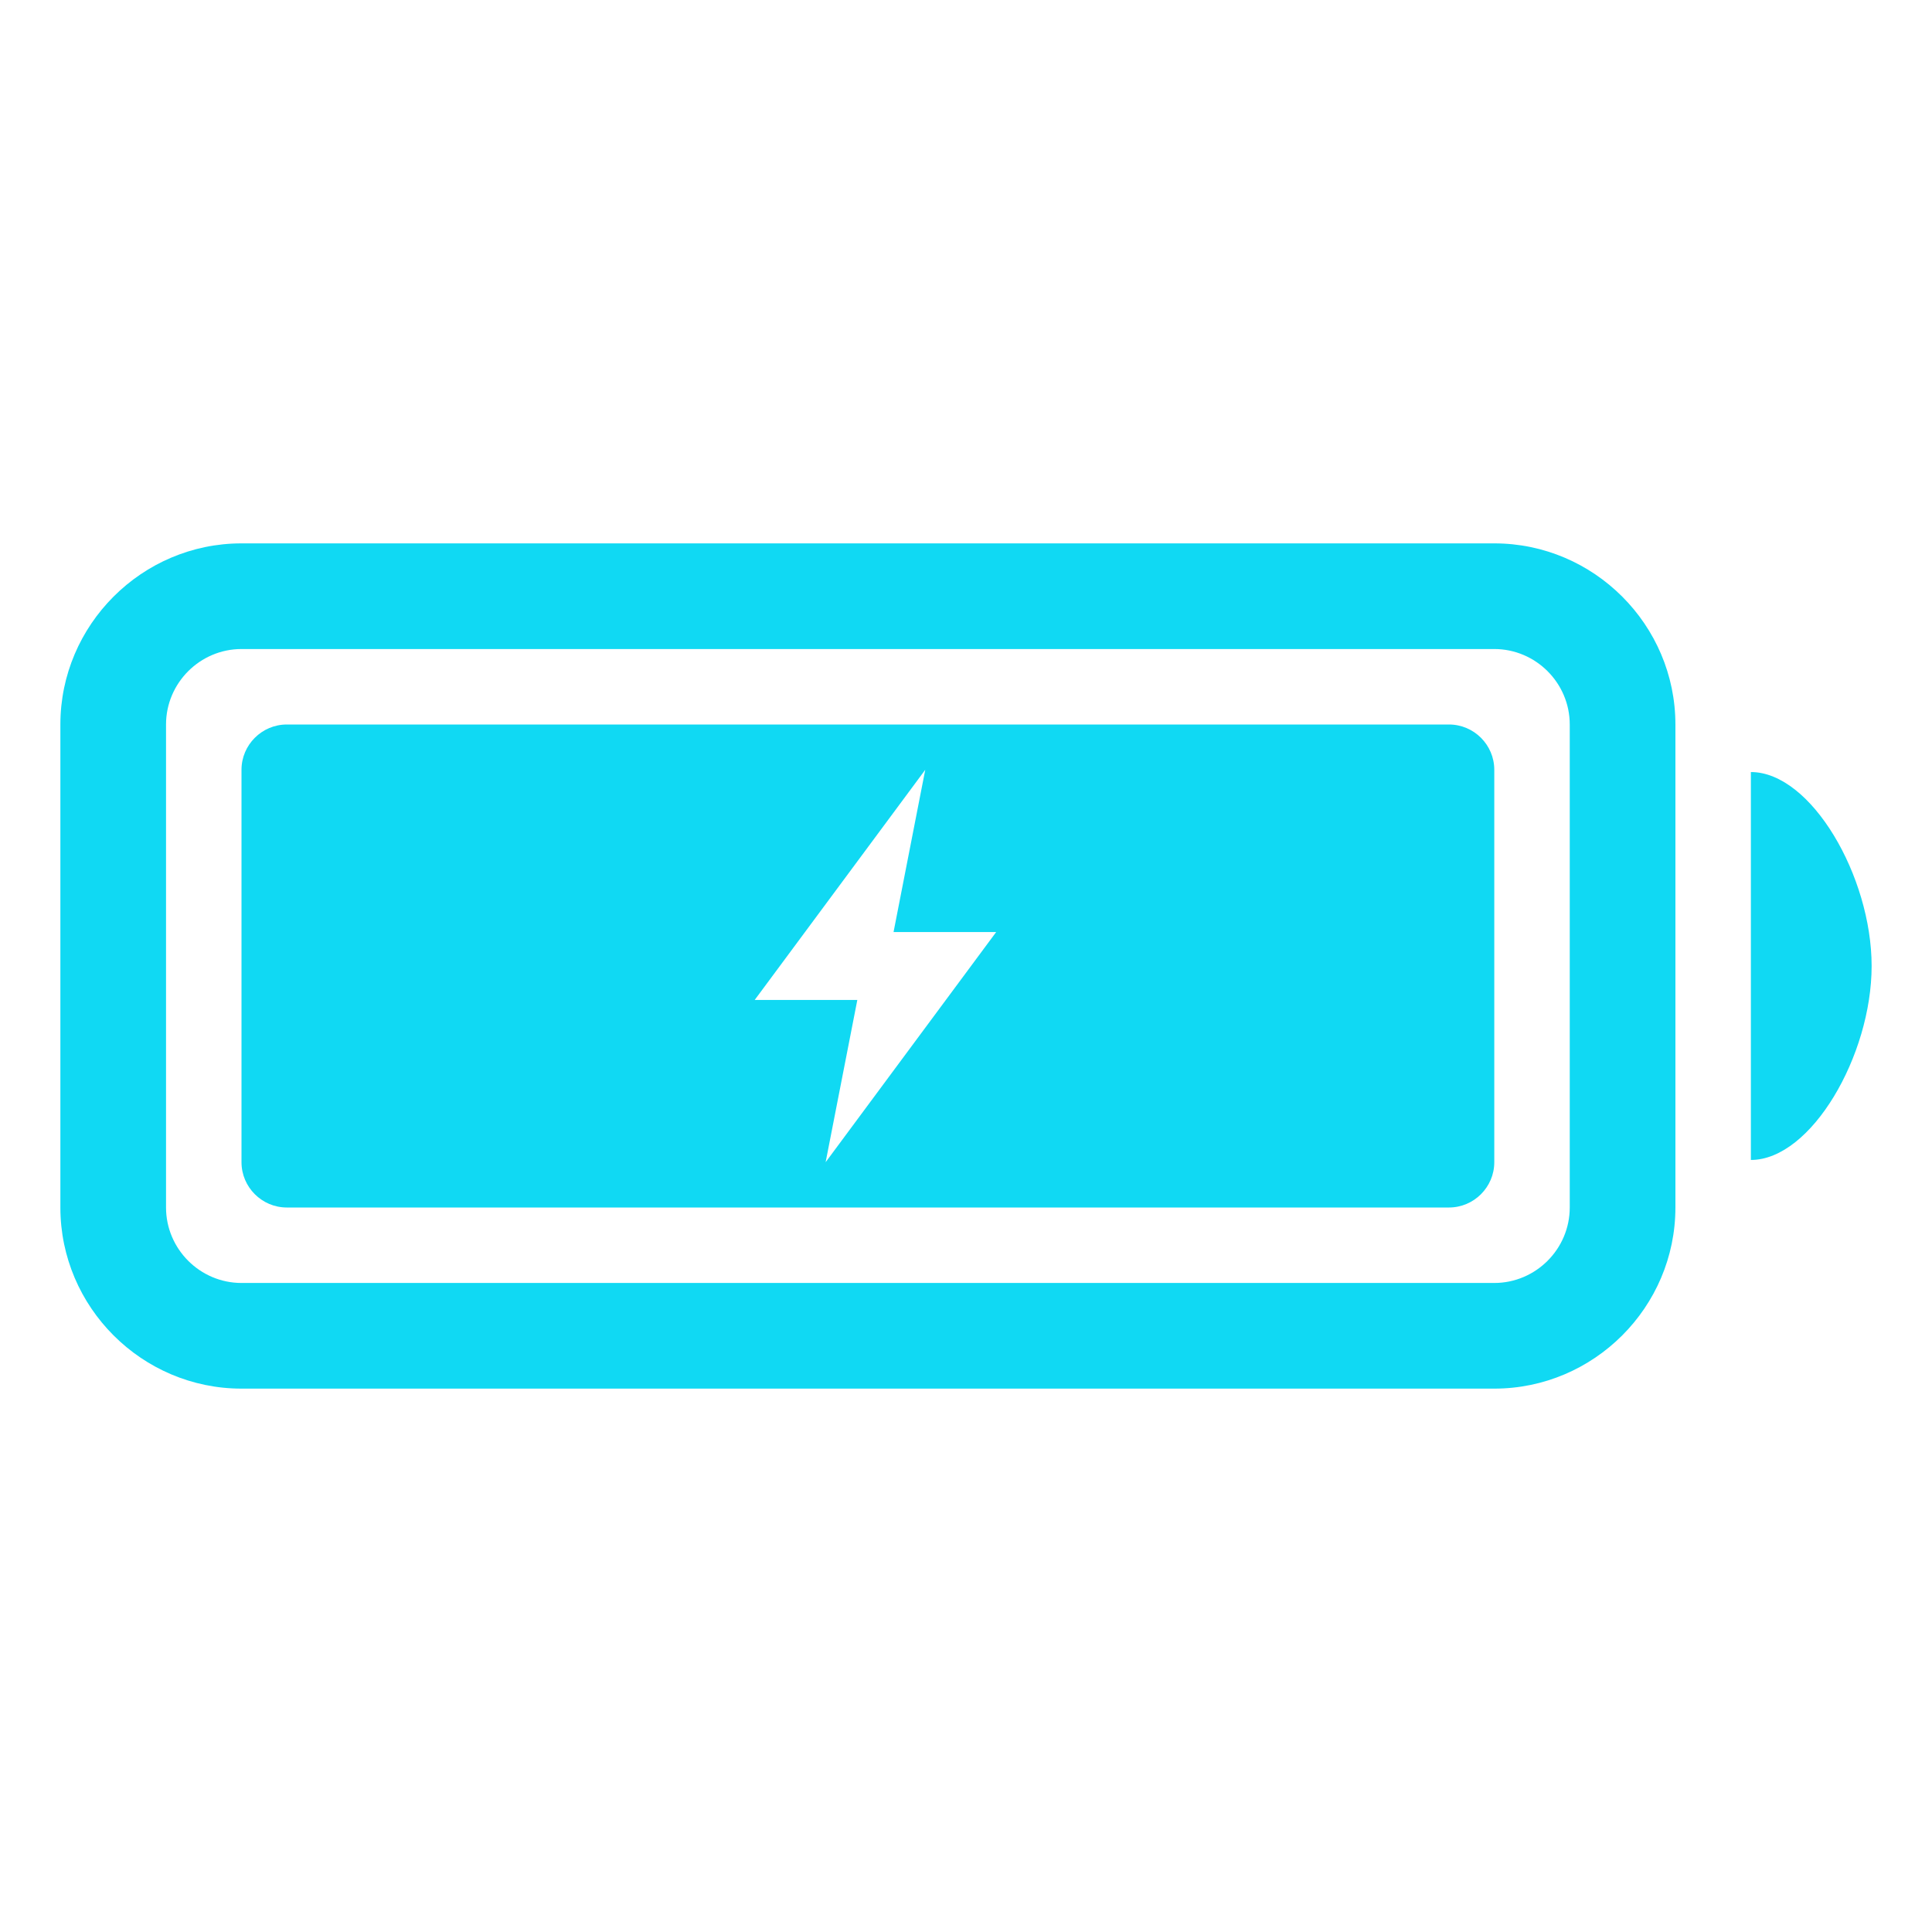
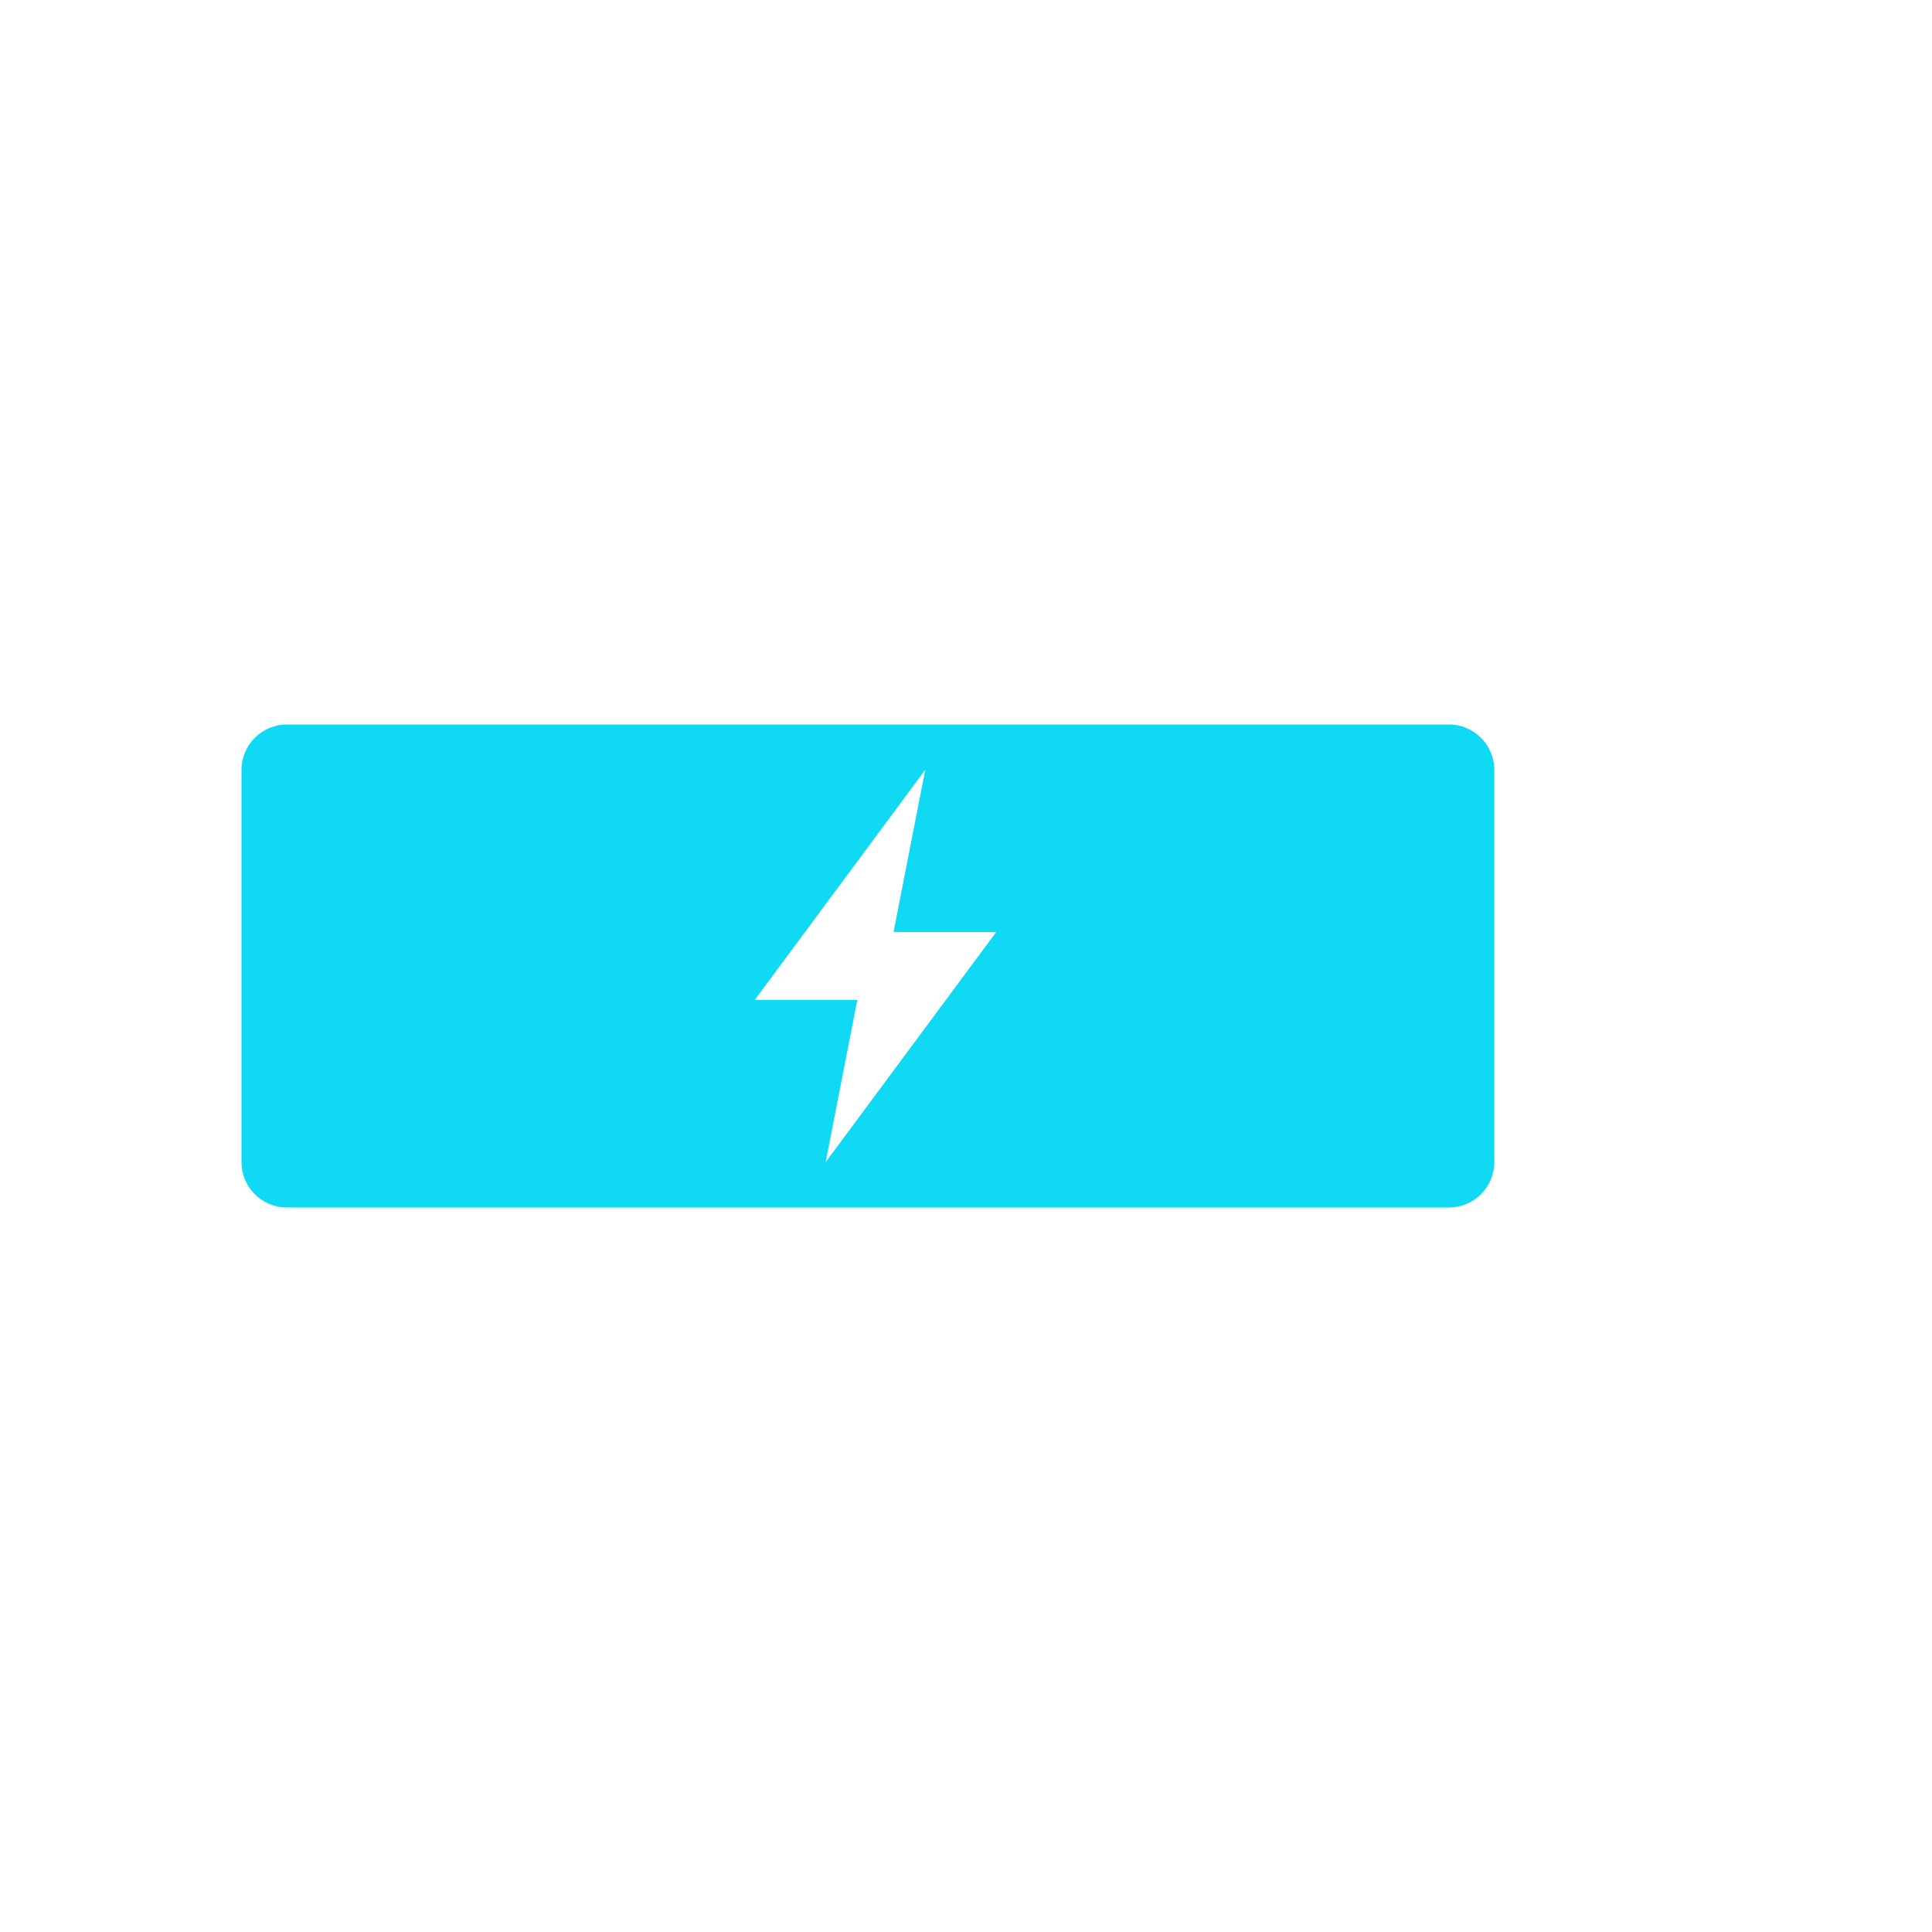
<svg xmlns="http://www.w3.org/2000/svg" version="1.1" id="Vrstva_1" x="0px" y="0px" viewBox="0 0 512 512" style="enable-background:new 0 0 512 512;" xml:space="preserve">
  <style type="text/css">
	.st0{fill:#10D9F3;}
</style>
-   <path class="st0" d="M396,144H64c-26.4,0-48,21.6-48,48v128c0,26.4,21.6,48,48,48h332c26.4,0,48-21.6,48-48V192  C444,165.6,422.4,144,396,144z M416,320c0,11-9,20-20,20H64c-11,0-20-9-20-20V192c0-11,9-20,20-20h332c11,0,20,9,20,20V320z   M464,204.6v102.8c16,0,32-27.7,32-51.4S480,204.6,464,204.6L464,204.6z" />
  <path class="st0" d="M384,192H76c-6.6,0-12,5.4-12,12v104c0,6.6,5.4,12,12,12h308c6.6,0,12-5.4,12-12V204  C396,197.4,390.6,192,384,192z M218.8,308l8.4-43H200l45.2-61l-8.4,43H264L218.8,308z" />
</svg>